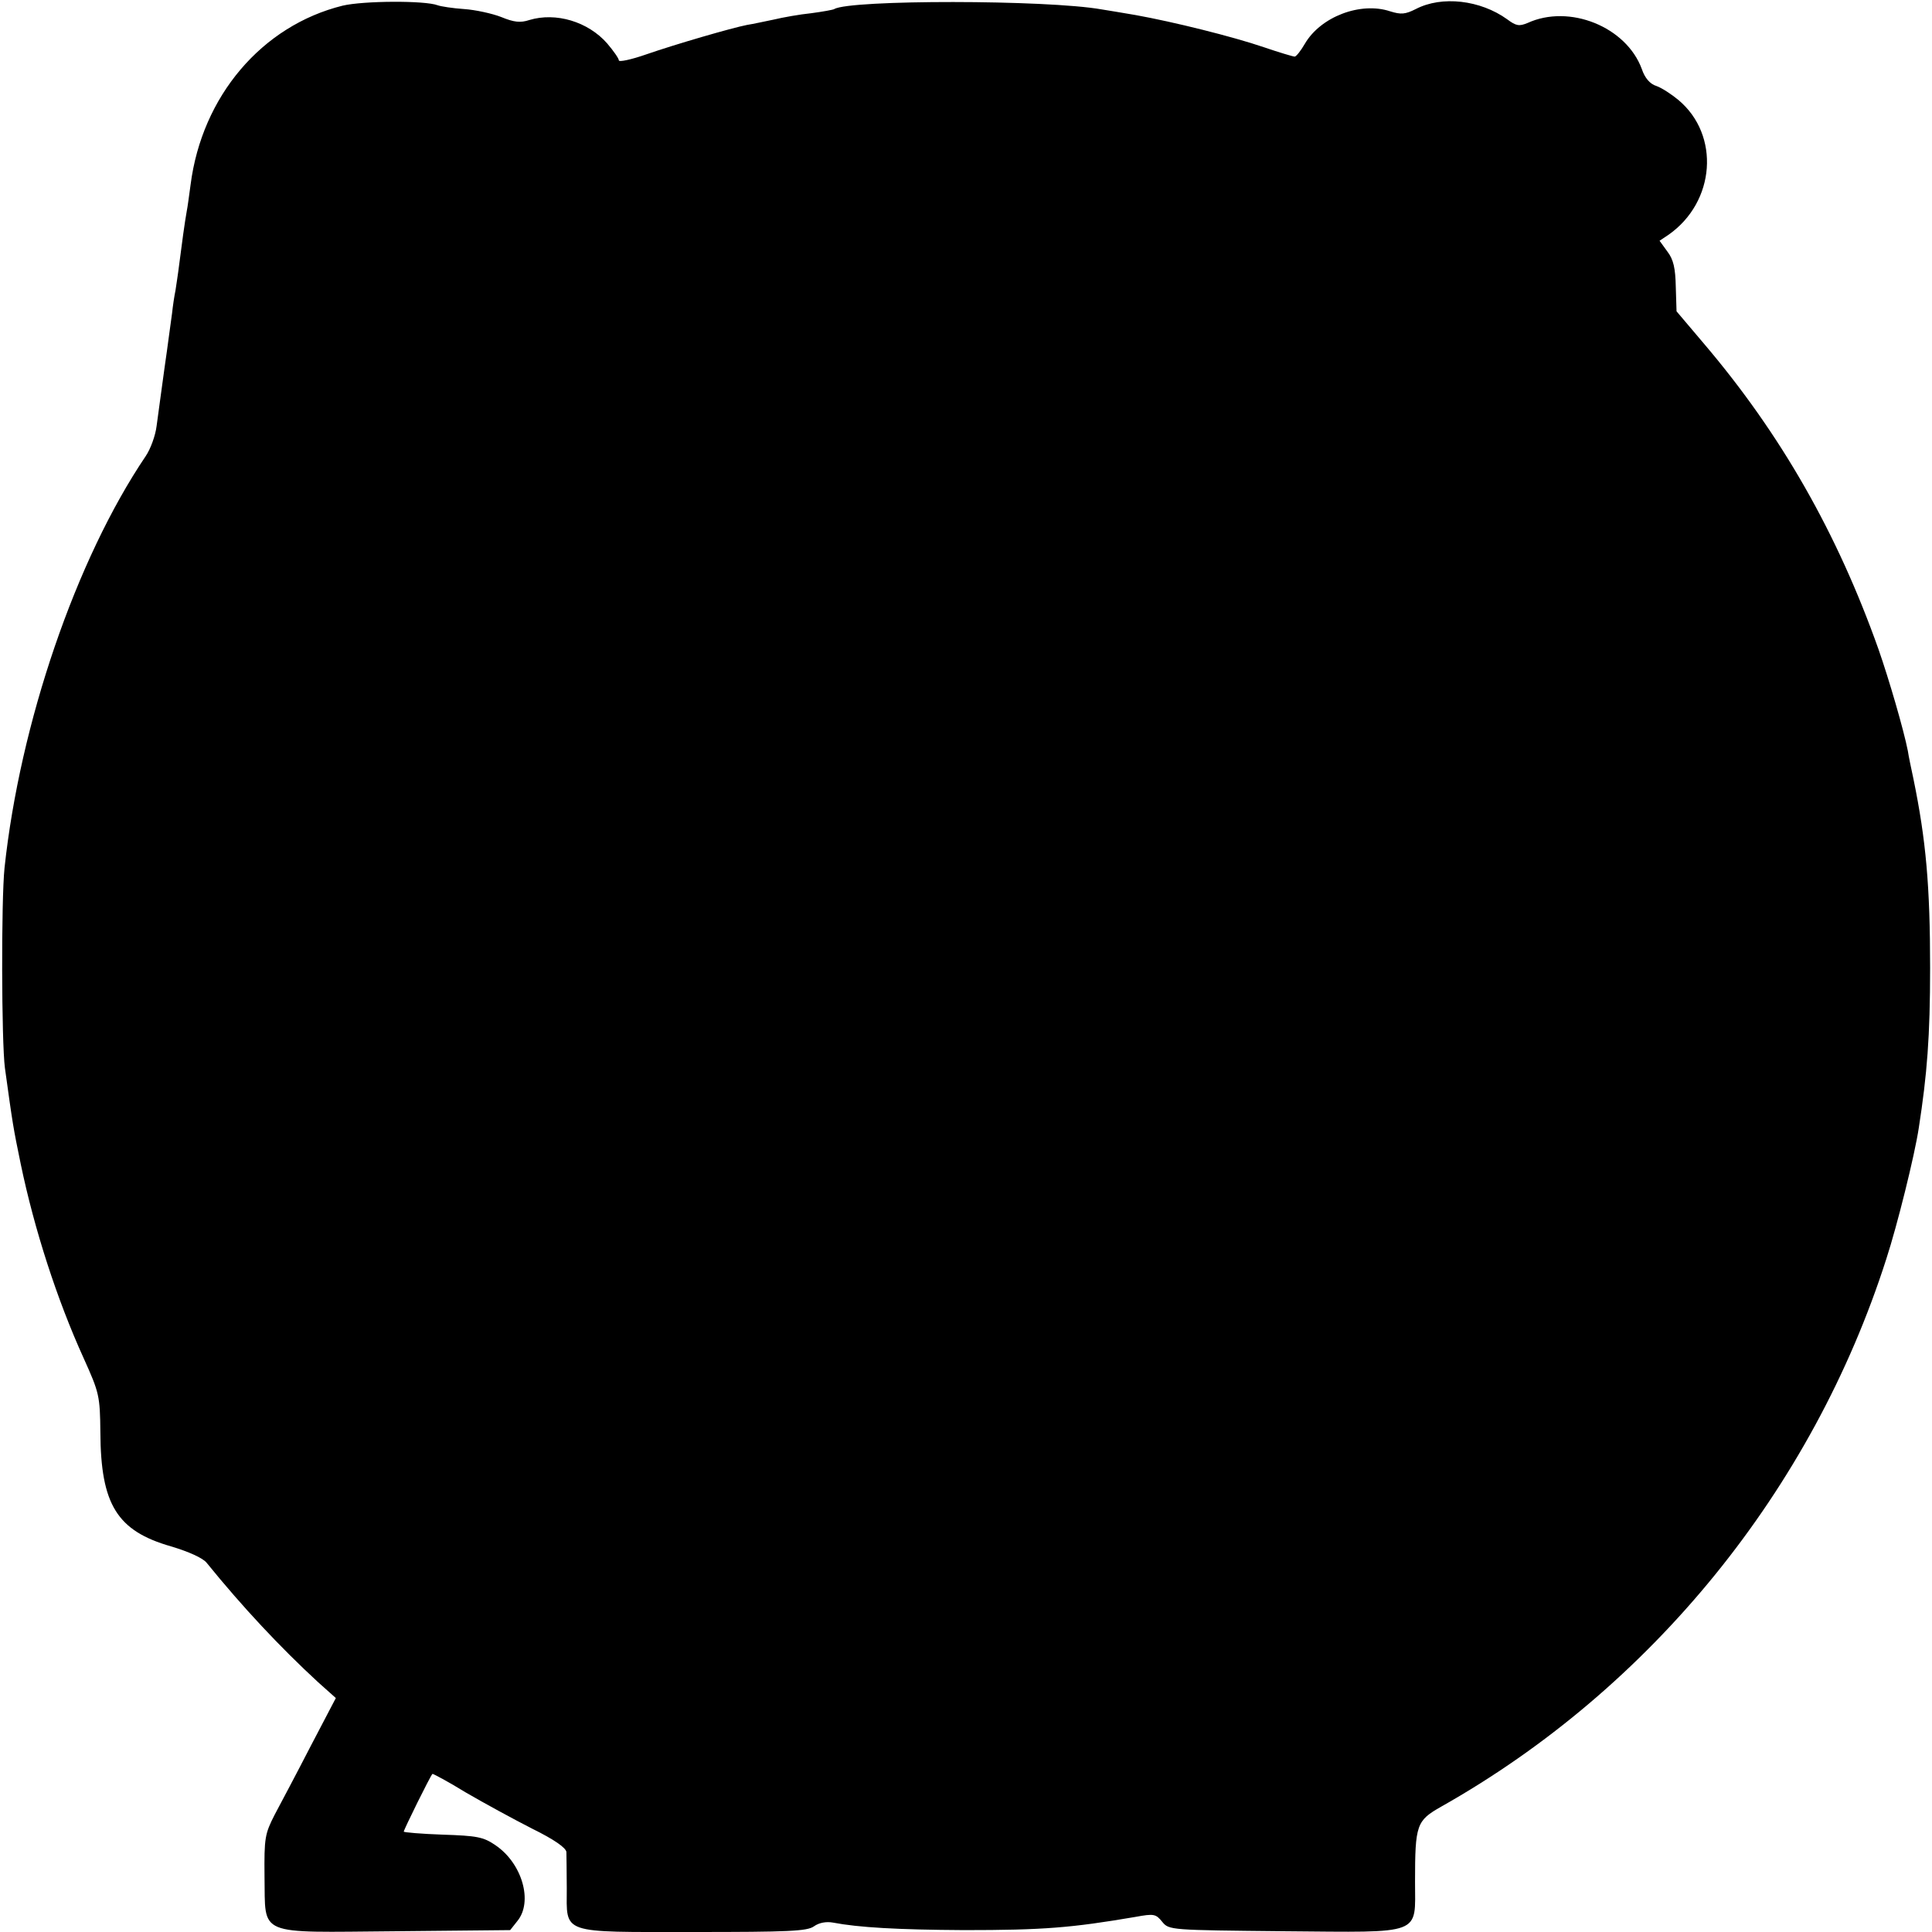
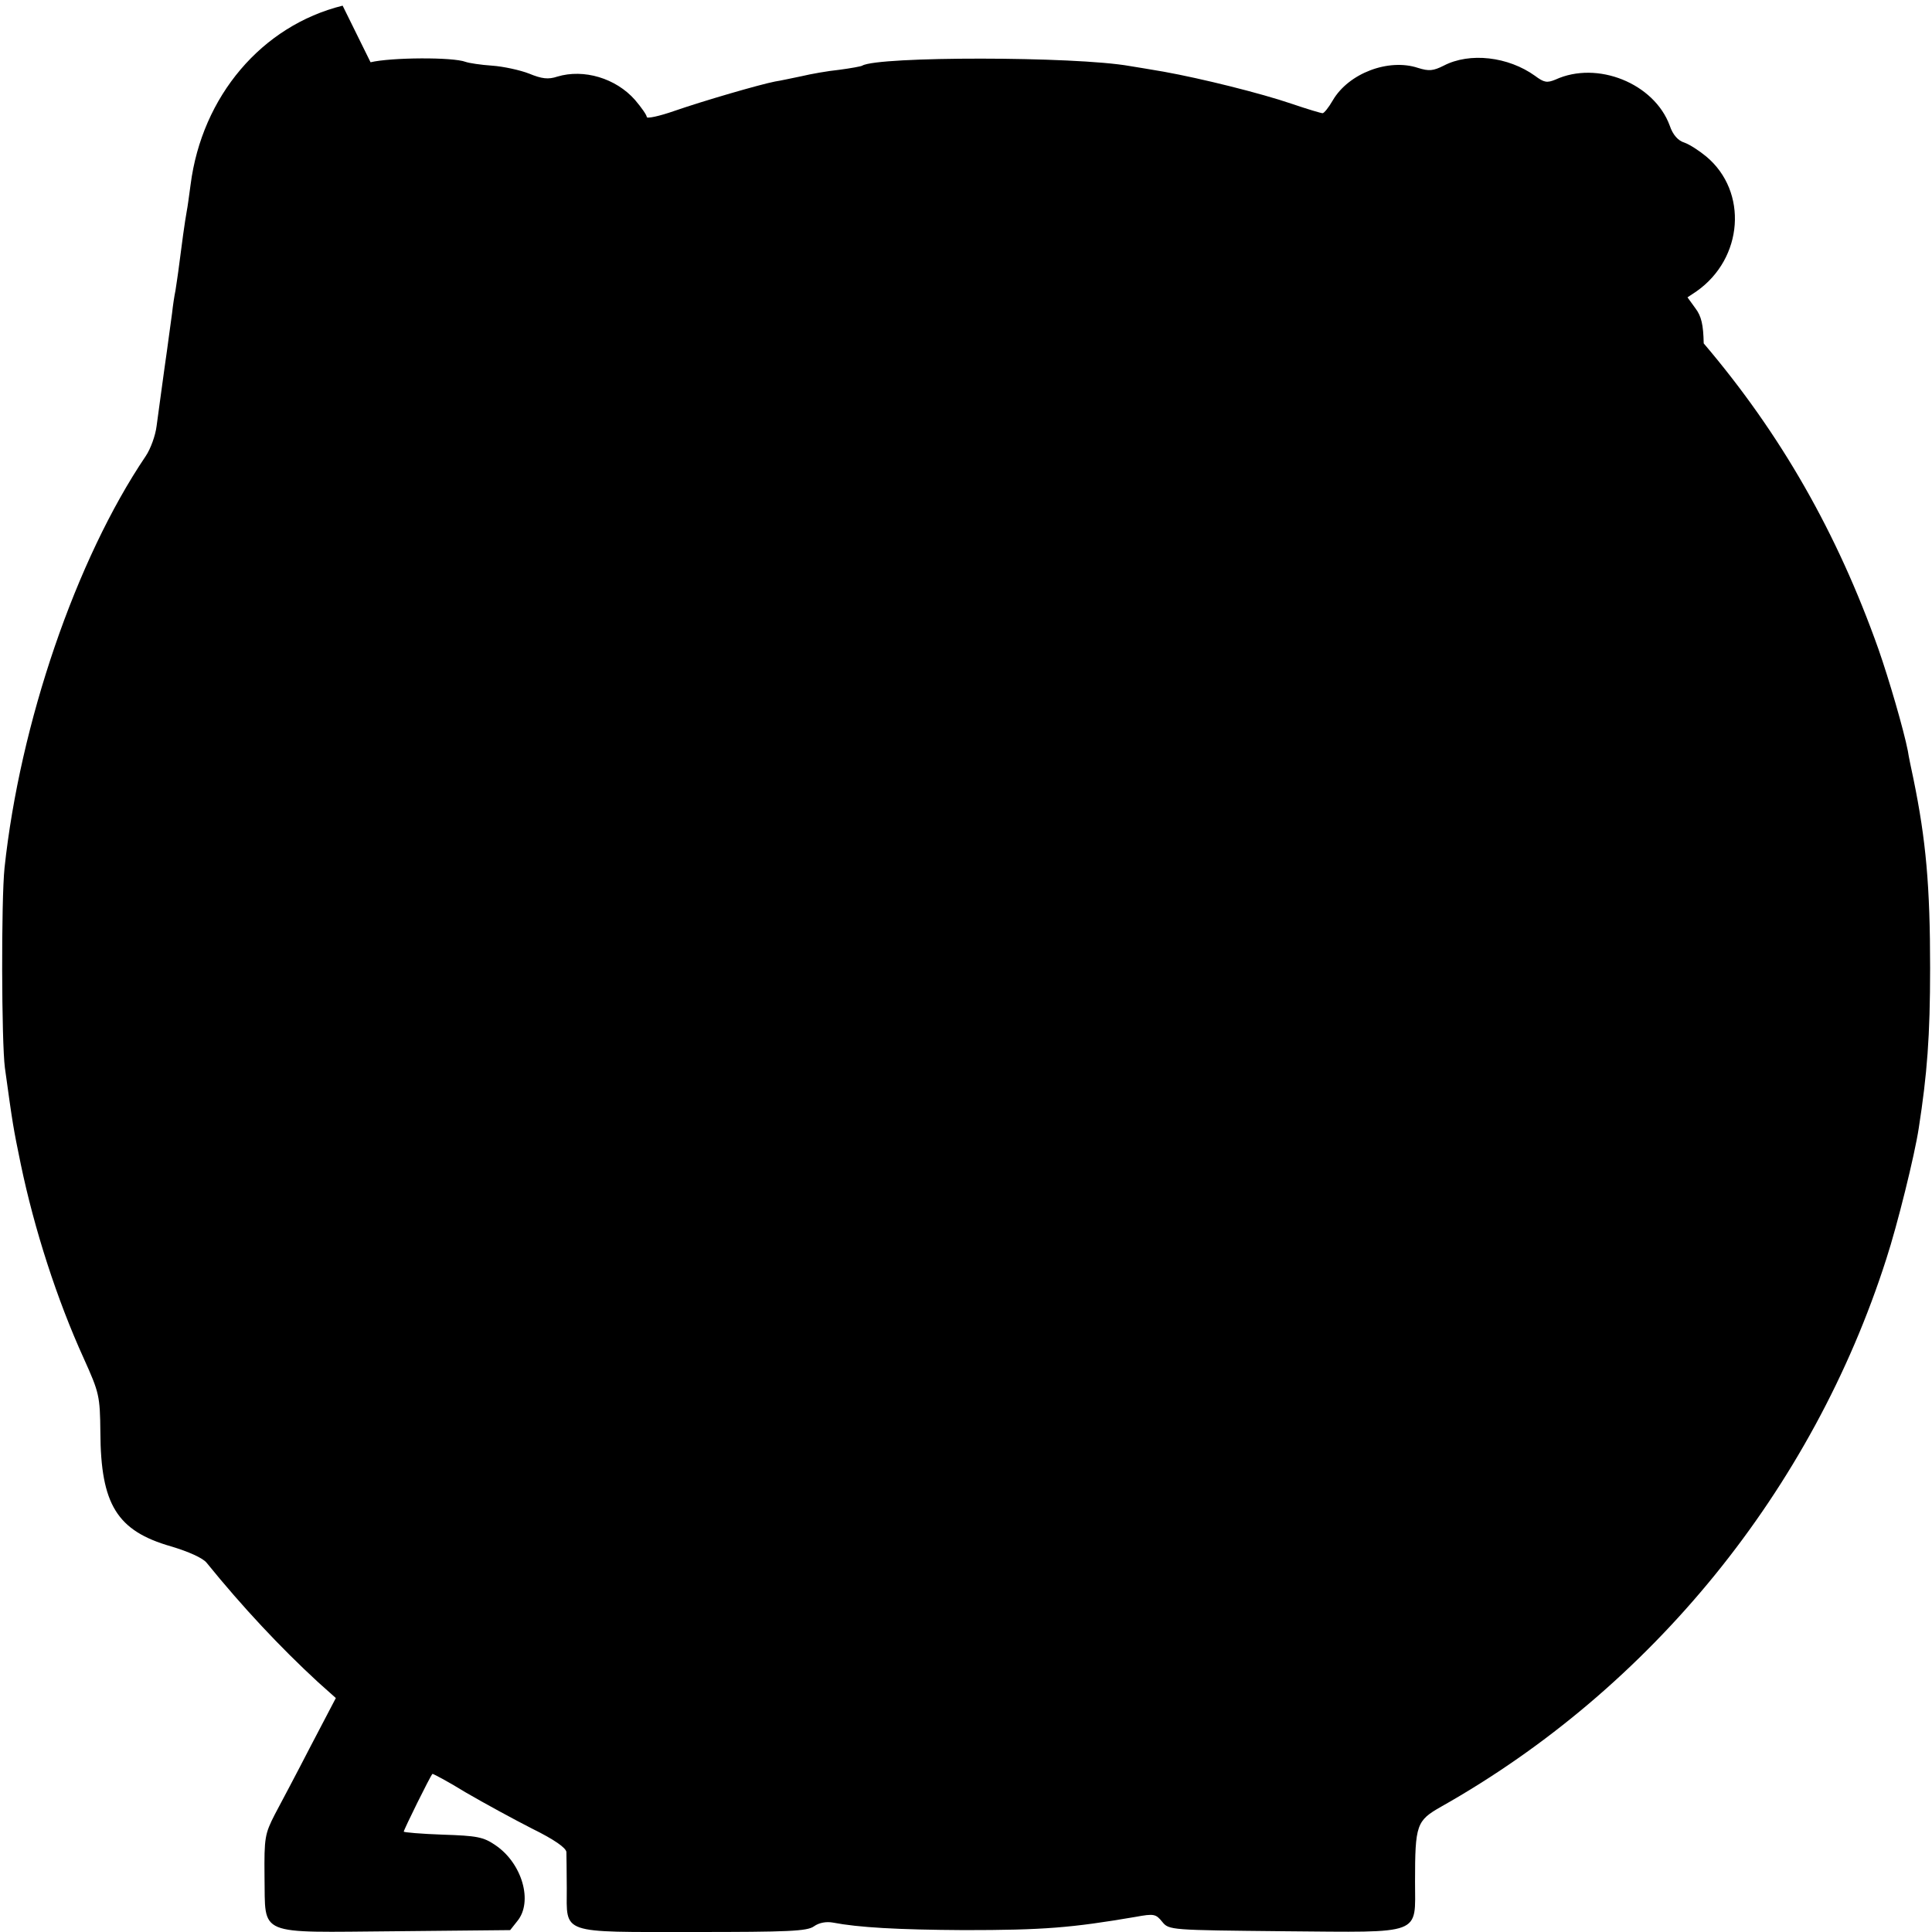
<svg xmlns="http://www.w3.org/2000/svg" version="1.0" width="512pt" height="512pt" viewBox="0 0 512 512" preserveAspectRatio="xMidYMid meet">
  <g transform="translate(0,512) scale(0.1,-0.1)" fill="#000000" stroke="none">
-     <path d="M908 5105 c-214 -53 -373 -240 -403 -475 -4 -29 -8 -60 -10 -69 -5 -27 -14 -93 -20 -141 -3 -25 -8 -56 -10 -70 -3 -14 -7 -41 -9 -60 -3 -19 -11 -84 -20 -145 -8 -60 -18 -130 -21 -154 -3 -25 -16 -61 -29 -80 -185 -274 -333 -708 -374 -1091 -9 -87 -8 -461 1 -530 21 -152 22 -158 42 -255 36 -173 96 -359 167 -515 41 -91 43 -99 44 -196 1 -191 44 -261 187 -302 47 -14 85 -31 95 -44 94 -116 195 -224 295 -316 l47 -42 -67 -128 c-36 -70 -79 -151 -95 -181 -26 -51 -28 -61 -27 -164 3 -160 -25 -148 347 -145 l304 3 19 24 c42 51 13 153 -58 201 -32 22 -49 25 -140 28 -57 2 -103 6 -103 8 0 5 70 147 76 153 1 1 41 -20 88 -49 48 -28 127 -71 176 -96 59 -29 90 -51 91 -62 0 -9 1 -52 1 -96 0 -123 -20 -116 336 -116 251 0 301 2 319 15 14 10 33 13 50 10 68 -13 171 -19 348 -20 210 0 284 6 454 35 49 9 54 8 71 -13 18 -22 21 -22 324 -25 370 -3 346 -12 346 131 0 152 4 162 69 199 557 314 984 839 1180 1452 29 89 75 274 86 347 22 142 30 242 30 424 0 217 -11 339 -44 500 -6 28 -13 61 -15 75 -11 56 -50 190 -78 270 -109 307 -258 569 -463 810 l-72 85 -2 65 c-1 49 -6 72 -22 93 l-21 29 24 16 c124 87 137 264 26 357 -18 15 -44 32 -58 37 -17 5 -31 21 -39 45 -41 112 -192 173 -303 122 -22 -9 -30 -8 -54 10 -71 51 -173 63 -242 27 -28 -14 -39 -15 -68 -6 -78 26 -184 -14 -226 -86 -11 -19 -23 -34 -27 -34 -4 0 -41 11 -82 25 -82 28 -239 67 -339 85 -36 6 -76 13 -90 15 -146 26 -668 26 -709 1 -3 -2 -31 -7 -61 -11 -30 -3 -75 -11 -100 -17 -25 -5 -56 -12 -70 -14 -41 -8 -189 -51 -267 -78 -40 -14 -73 -21 -73 -16 0 5 -14 25 -31 45 -51 58 -136 83 -206 62 -24 -8 -41 -6 -75 8 -23 9 -68 19 -98 21 -30 2 -62 7 -70 10 -34 13 -197 12 -252 -1z" />
+     <path d="M908 5105 c-214 -53 -373 -240 -403 -475 -4 -29 -8 -60 -10 -69 -5 -27 -14 -93 -20 -141 -3 -25 -8 -56 -10 -70 -3 -14 -7 -41 -9 -60 -3 -19 -11 -84 -20 -145 -8 -60 -18 -130 -21 -154 -3 -25 -16 -61 -29 -80 -185 -274 -333 -708 -374 -1091 -9 -87 -8 -461 1 -530 21 -152 22 -158 42 -255 36 -173 96 -359 167 -515 41 -91 43 -99 44 -196 1 -191 44 -261 187 -302 47 -14 85 -31 95 -44 94 -116 195 -224 295 -316 l47 -42 -67 -128 c-36 -70 -79 -151 -95 -181 -26 -51 -28 -61 -27 -164 3 -160 -25 -148 347 -145 l304 3 19 24 c42 51 13 153 -58 201 -32 22 -49 25 -140 28 -57 2 -103 6 -103 8 0 5 70 147 76 153 1 1 41 -20 88 -49 48 -28 127 -71 176 -96 59 -29 90 -51 91 -62 0 -9 1 -52 1 -96 0 -123 -20 -116 336 -116 251 0 301 2 319 15 14 10 33 13 50 10 68 -13 171 -19 348 -20 210 0 284 6 454 35 49 9 54 8 71 -13 18 -22 21 -22 324 -25 370 -3 346 -12 346 131 0 152 4 162 69 199 557 314 984 839 1180 1452 29 89 75 274 86 347 22 142 30 242 30 424 0 217 -11 339 -44 500 -6 28 -13 61 -15 75 -11 56 -50 190 -78 270 -109 307 -258 569 -463 810 c-1 49 -6 72 -22 93 l-21 29 24 16 c124 87 137 264 26 357 -18 15 -44 32 -58 37 -17 5 -31 21 -39 45 -41 112 -192 173 -303 122 -22 -9 -30 -8 -54 10 -71 51 -173 63 -242 27 -28 -14 -39 -15 -68 -6 -78 26 -184 -14 -226 -86 -11 -19 -23 -34 -27 -34 -4 0 -41 11 -82 25 -82 28 -239 67 -339 85 -36 6 -76 13 -90 15 -146 26 -668 26 -709 1 -3 -2 -31 -7 -61 -11 -30 -3 -75 -11 -100 -17 -25 -5 -56 -12 -70 -14 -41 -8 -189 -51 -267 -78 -40 -14 -73 -21 -73 -16 0 5 -14 25 -31 45 -51 58 -136 83 -206 62 -24 -8 -41 -6 -75 8 -23 9 -68 19 -98 21 -30 2 -62 7 -70 10 -34 13 -197 12 -252 -1z" />
  </g>
</svg>